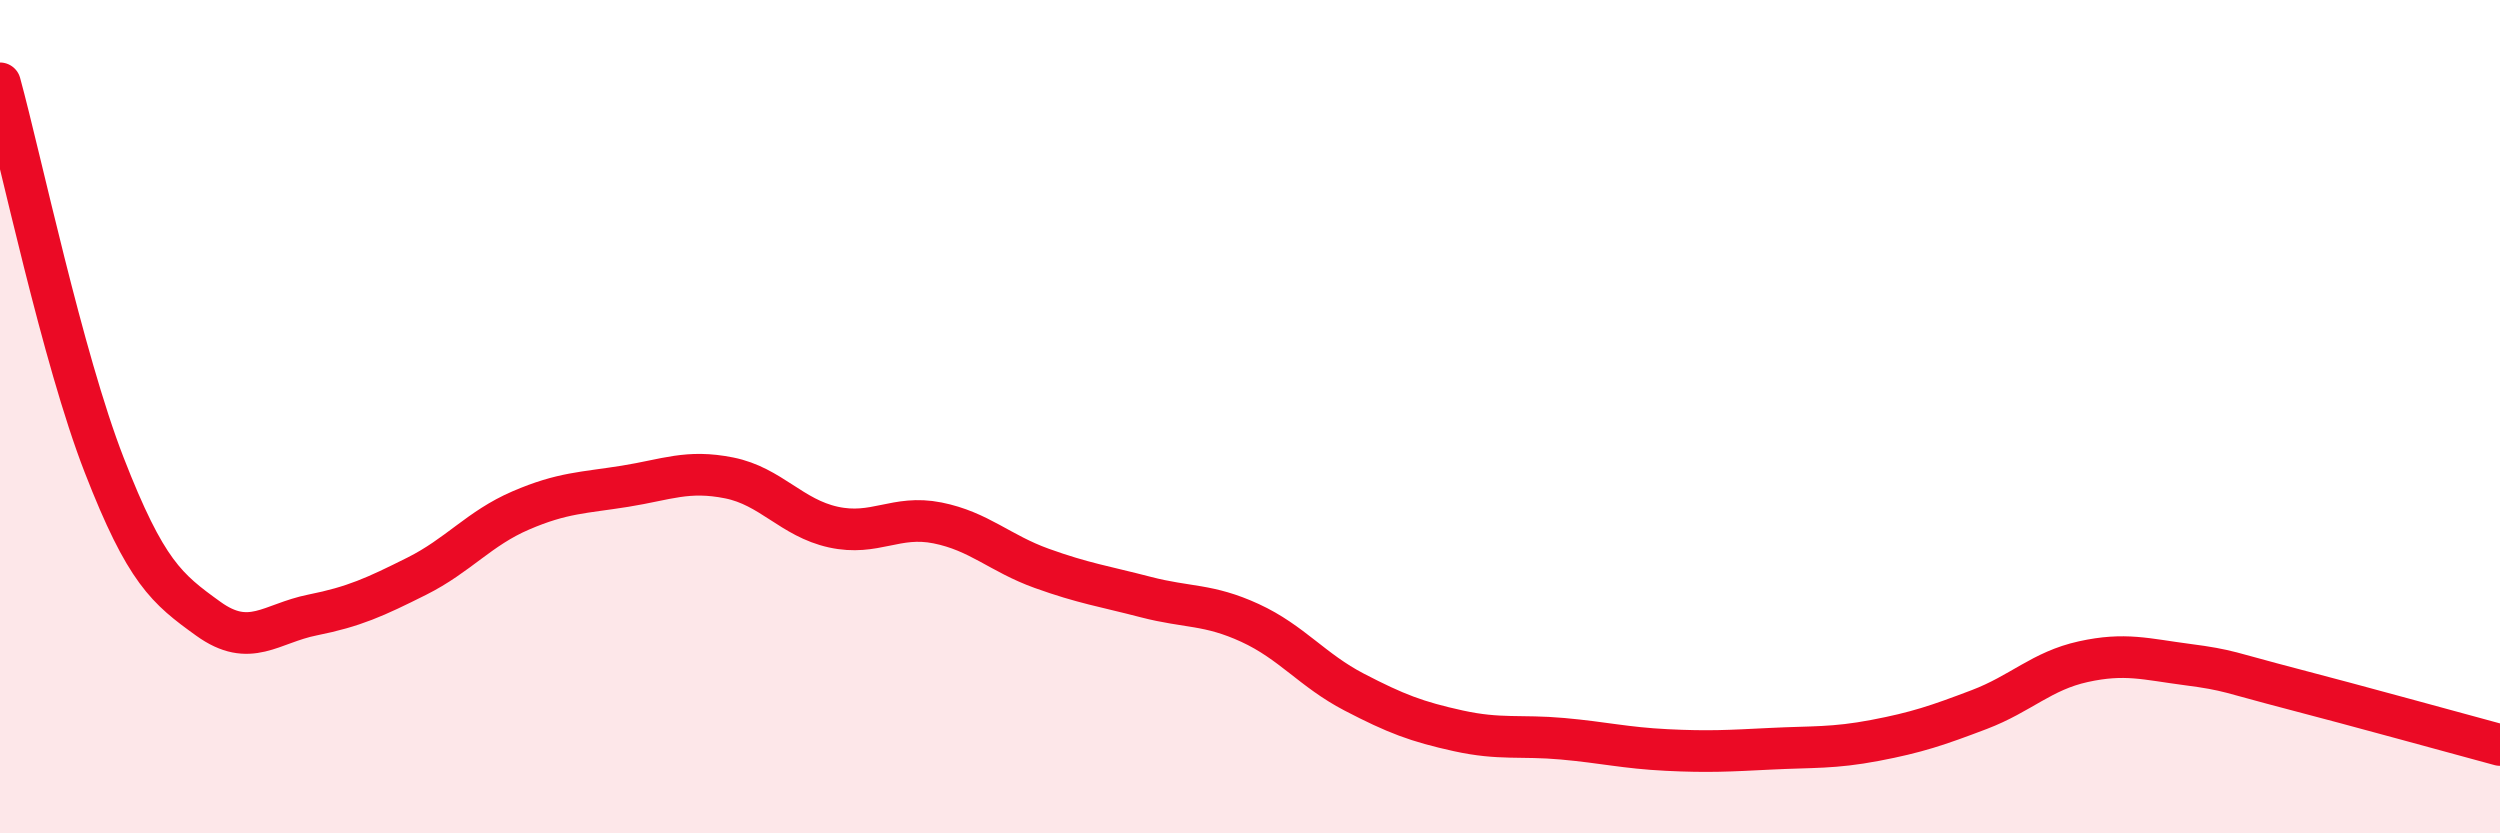
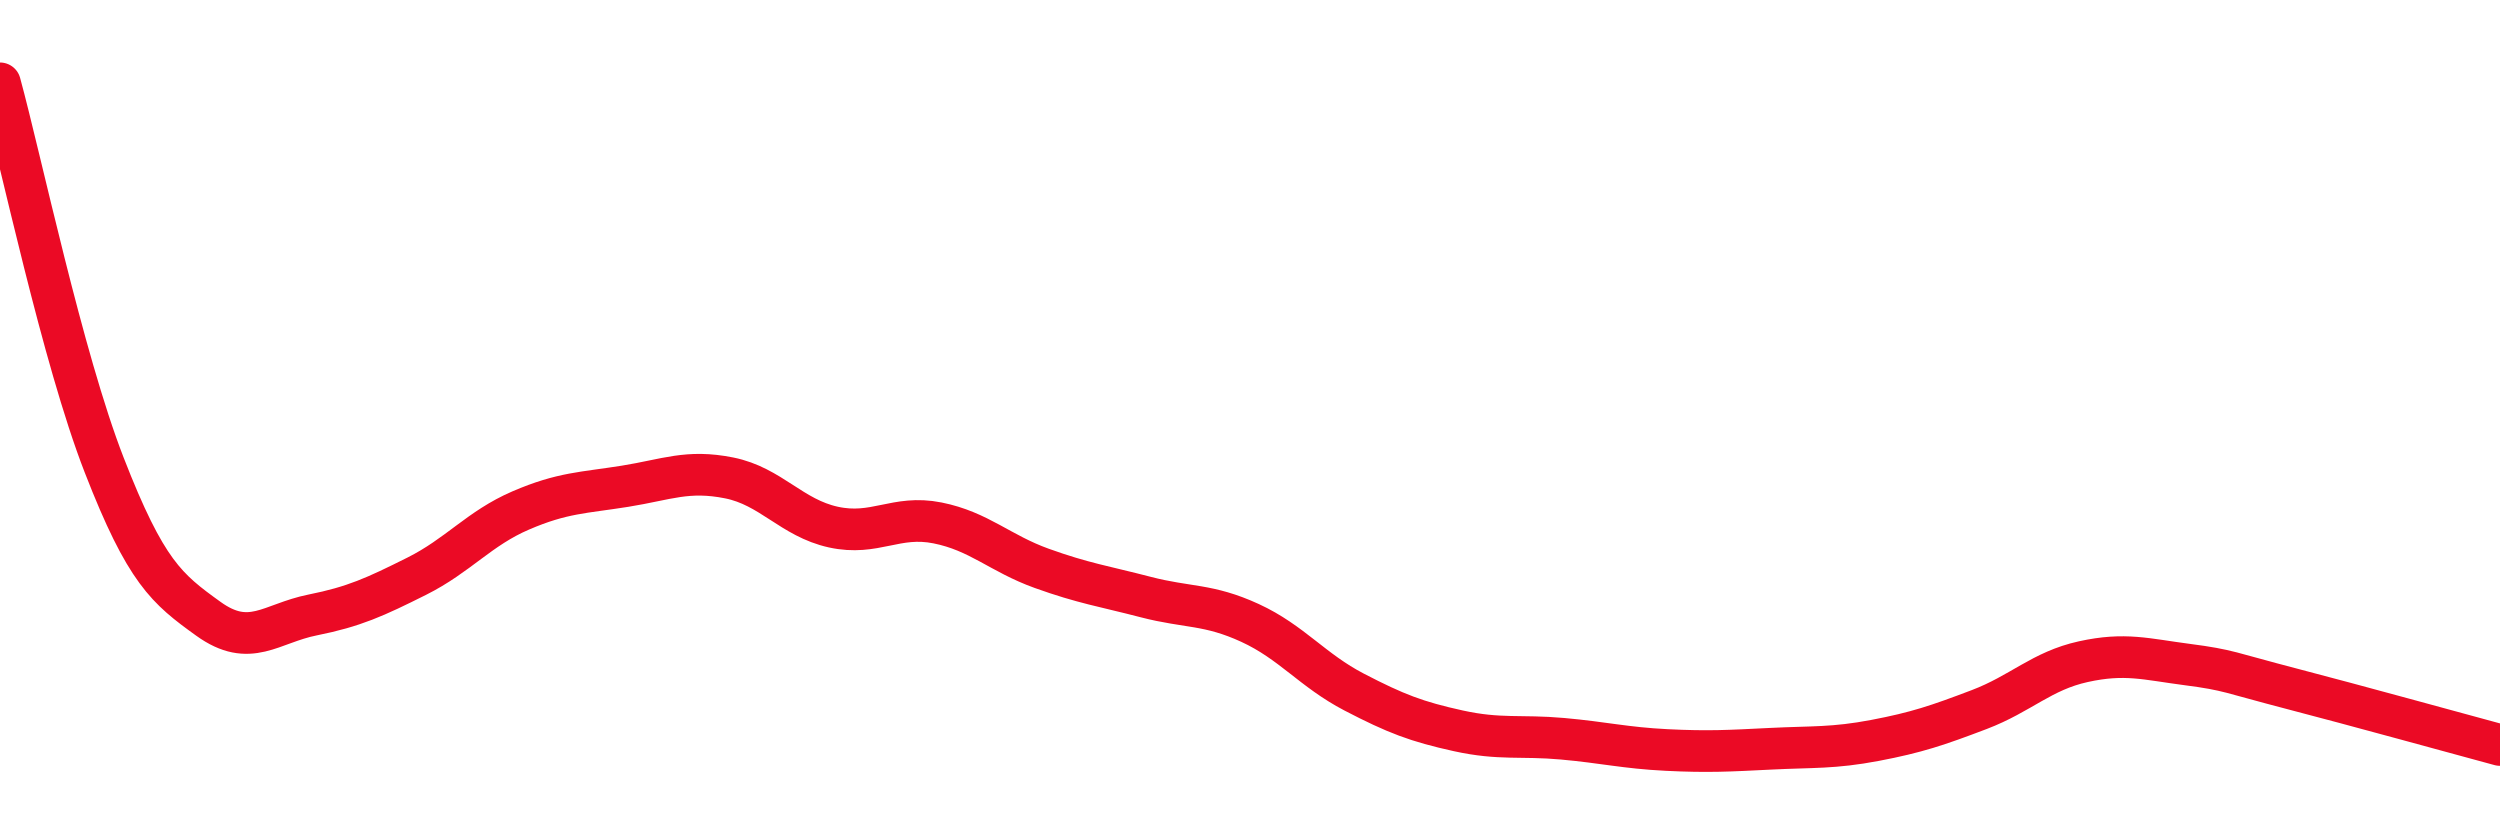
<svg xmlns="http://www.w3.org/2000/svg" width="60" height="20" viewBox="0 0 60 20">
-   <path d="M 0,2 C 0.5,3.83 1.5,8.59 2.5,11.16 C 3.5,13.73 4,14.13 5,14.85 C 6,15.57 6.5,14.96 7.5,14.76 C 8.5,14.56 9,14.33 10,13.83 C 11,13.33 11.5,12.68 12.5,12.25 C 13.5,11.82 14,11.83 15,11.67 C 16,11.51 16.5,11.27 17.5,11.47 C 18.5,11.67 19,12.43 20,12.65 C 21,12.87 21.5,12.35 22.5,12.55 C 23.5,12.75 24,13.28 25,13.64 C 26,14 26.5,14.07 27.5,14.33 C 28.5,14.59 29,14.49 30,14.95 C 31,15.41 31.5,16.09 32.5,16.61 C 33.5,17.13 34,17.32 35,17.54 C 36,17.76 36.5,17.64 37.5,17.73 C 38.5,17.82 39,17.95 40,18 C 41,18.05 41.5,18.02 42.5,17.97 C 43.5,17.92 44,17.96 45,17.77 C 46,17.58 46.5,17.41 47.5,17.03 C 48.5,16.65 49,16.1 50,15.88 C 51,15.66 51.5,15.82 52.5,15.95 C 53.5,16.08 53.5,16.14 55,16.53 C 56.5,16.92 59,17.61 60,17.88L60 20L0 20Z" fill="#EB0A25" opacity="0.1" stroke-linecap="round" stroke-linejoin="round" />
  <path d="M 0,2 C 0.5,3.83 1.5,8.59 2.5,11.16 C 3.5,13.73 4,14.13 5,14.85 C 6,15.57 6.5,14.96 7.5,14.76 C 8.5,14.56 9,14.33 10,13.83 C 11,13.33 11.5,12.68 12.5,12.25 C 13.5,11.82 14,11.83 15,11.67 C 16,11.51 16.5,11.27 17.5,11.47 C 18.5,11.67 19,12.43 20,12.65 C 21,12.87 21.5,12.35 22.5,12.55 C 23.5,12.75 24,13.28 25,13.64 C 26,14 26.5,14.07 27.5,14.33 C 28.5,14.59 29,14.49 30,14.95 C 31,15.41 31.5,16.09 32.5,16.61 C 33.5,17.13 34,17.32 35,17.54 C 36,17.76 36.5,17.64 37.5,17.73 C 38.5,17.82 39,17.95 40,18 C 41,18.05 41.5,18.02 42.5,17.97 C 43.5,17.92 44,17.96 45,17.77 C 46,17.58 46.5,17.41 47.5,17.03 C 48.5,16.65 49,16.1 50,15.88 C 51,15.66 51.5,15.82 52.5,15.95 C 53.5,16.08 53.5,16.14 55,16.53 C 56.5,16.92 59,17.61 60,17.88" stroke="#EB0A25" stroke-width="1" fill="none" stroke-linecap="round" stroke-linejoin="round" />
</svg>